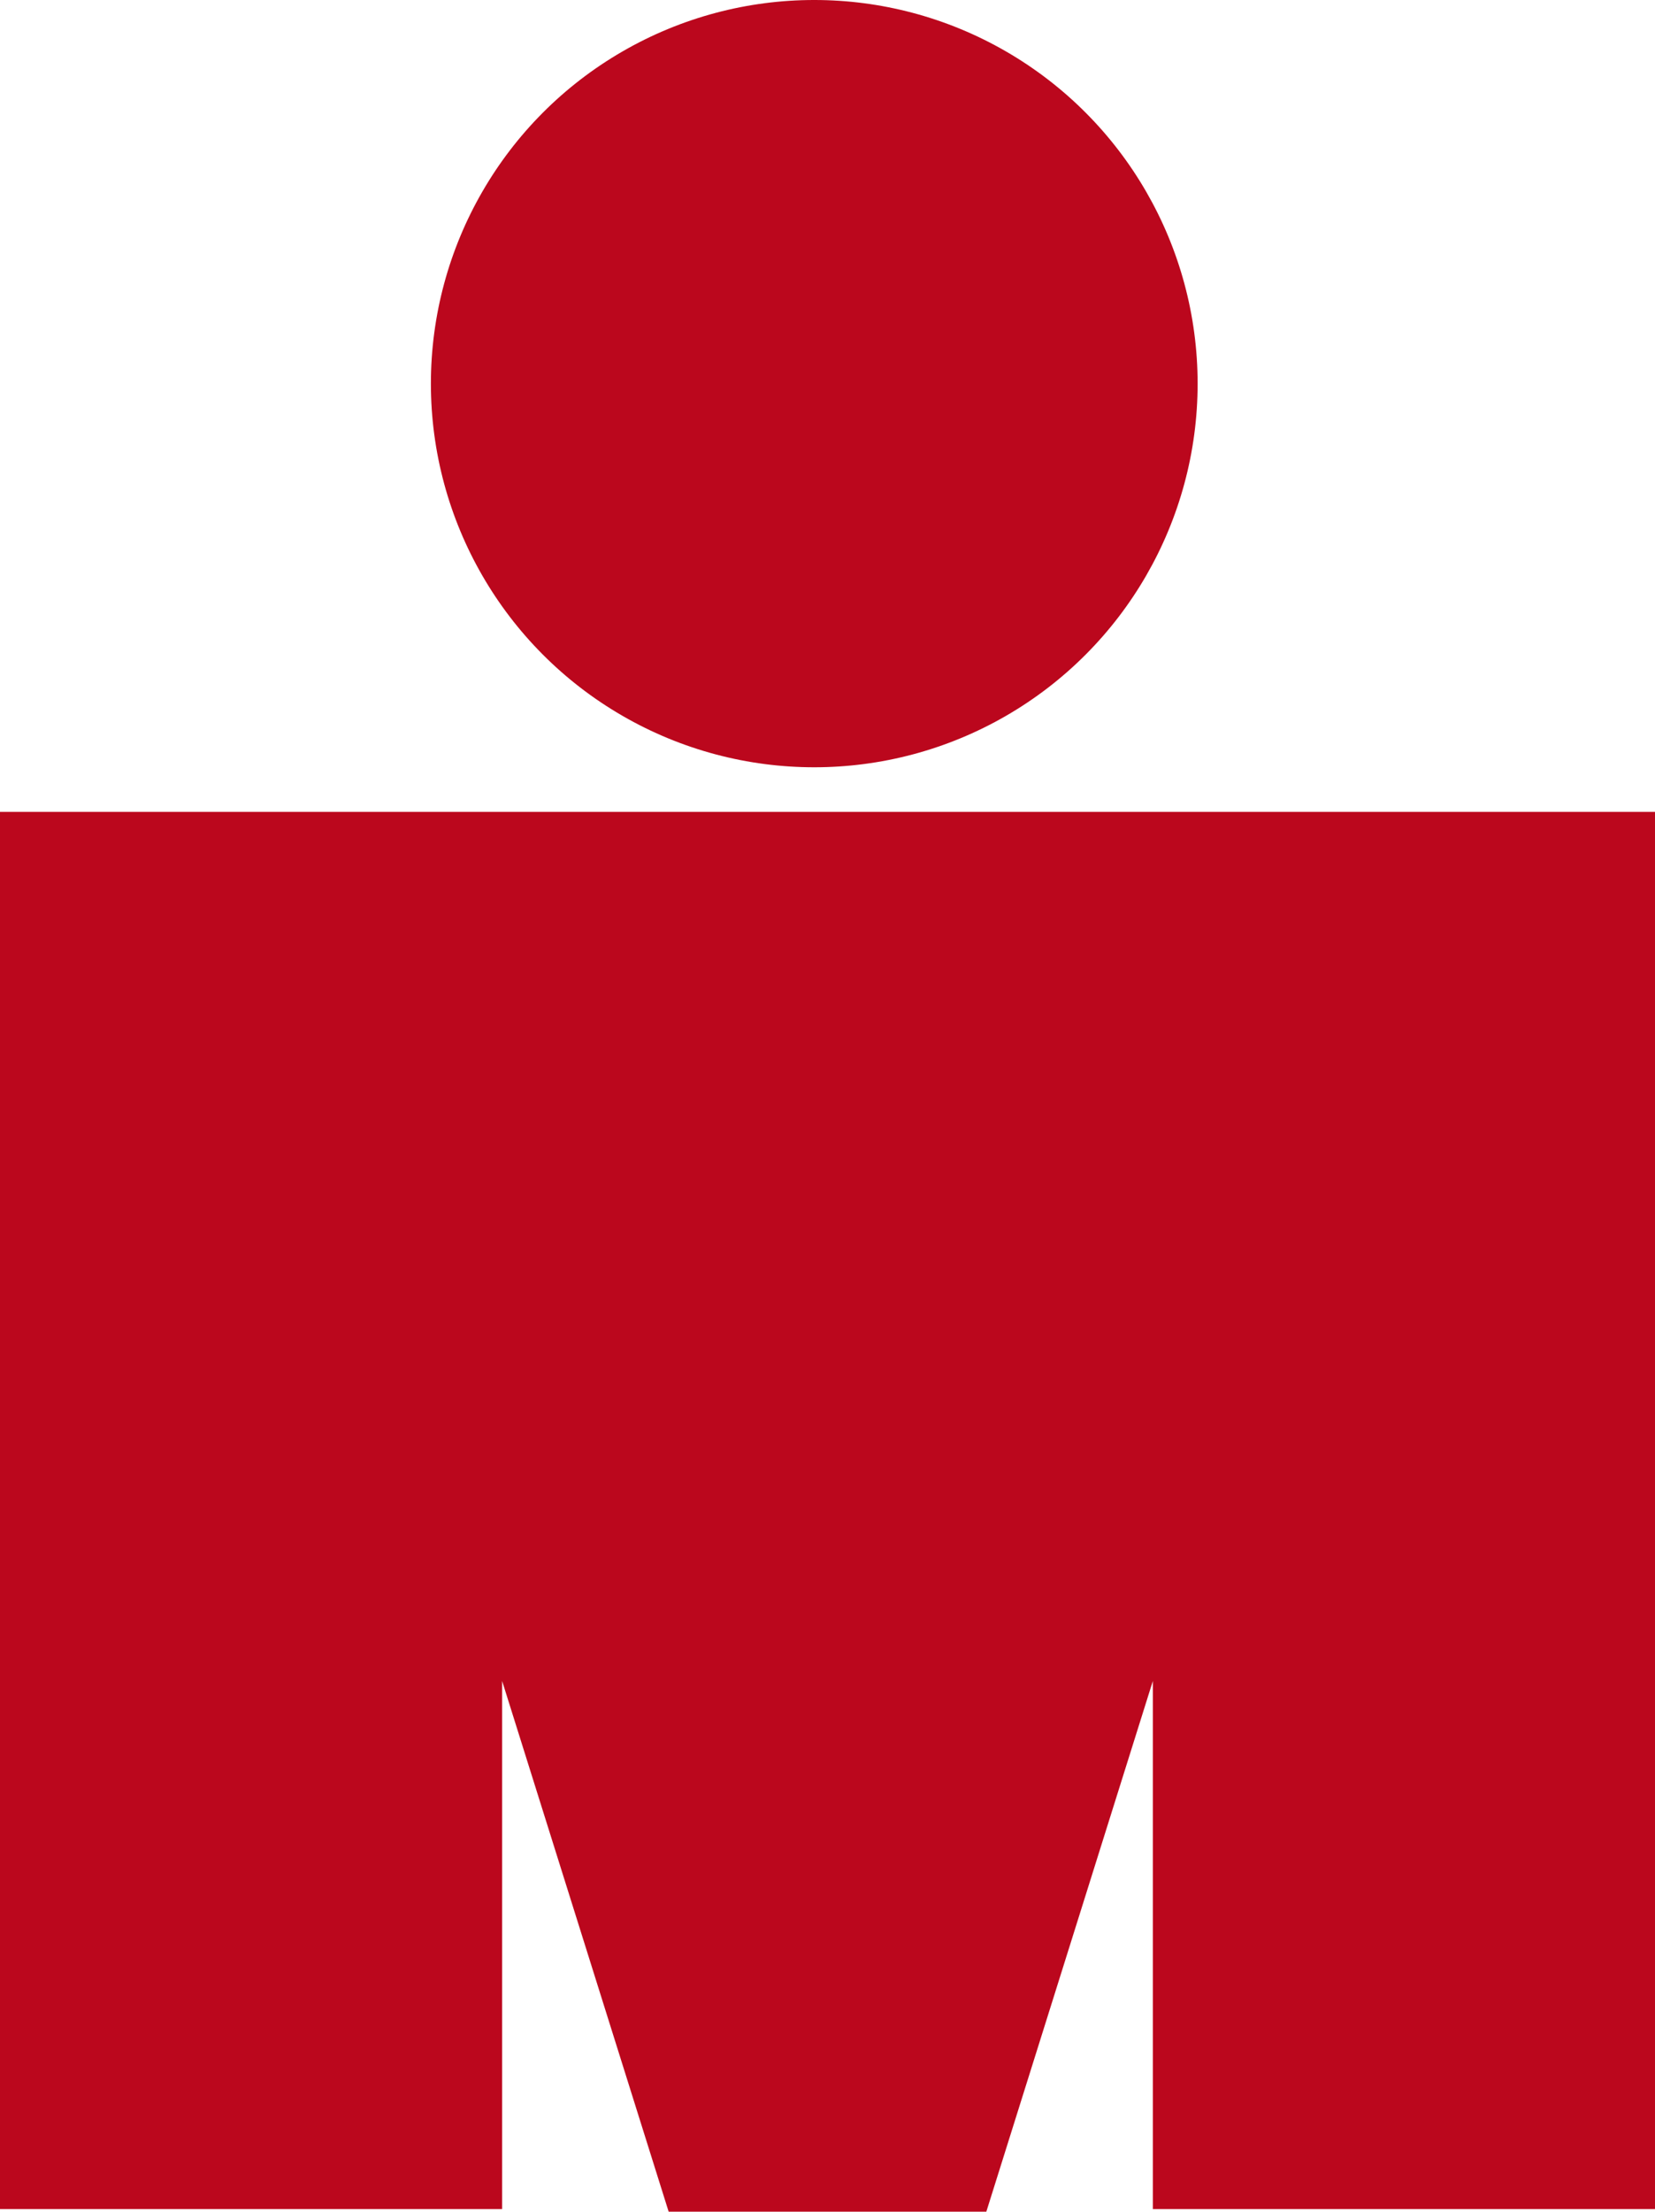
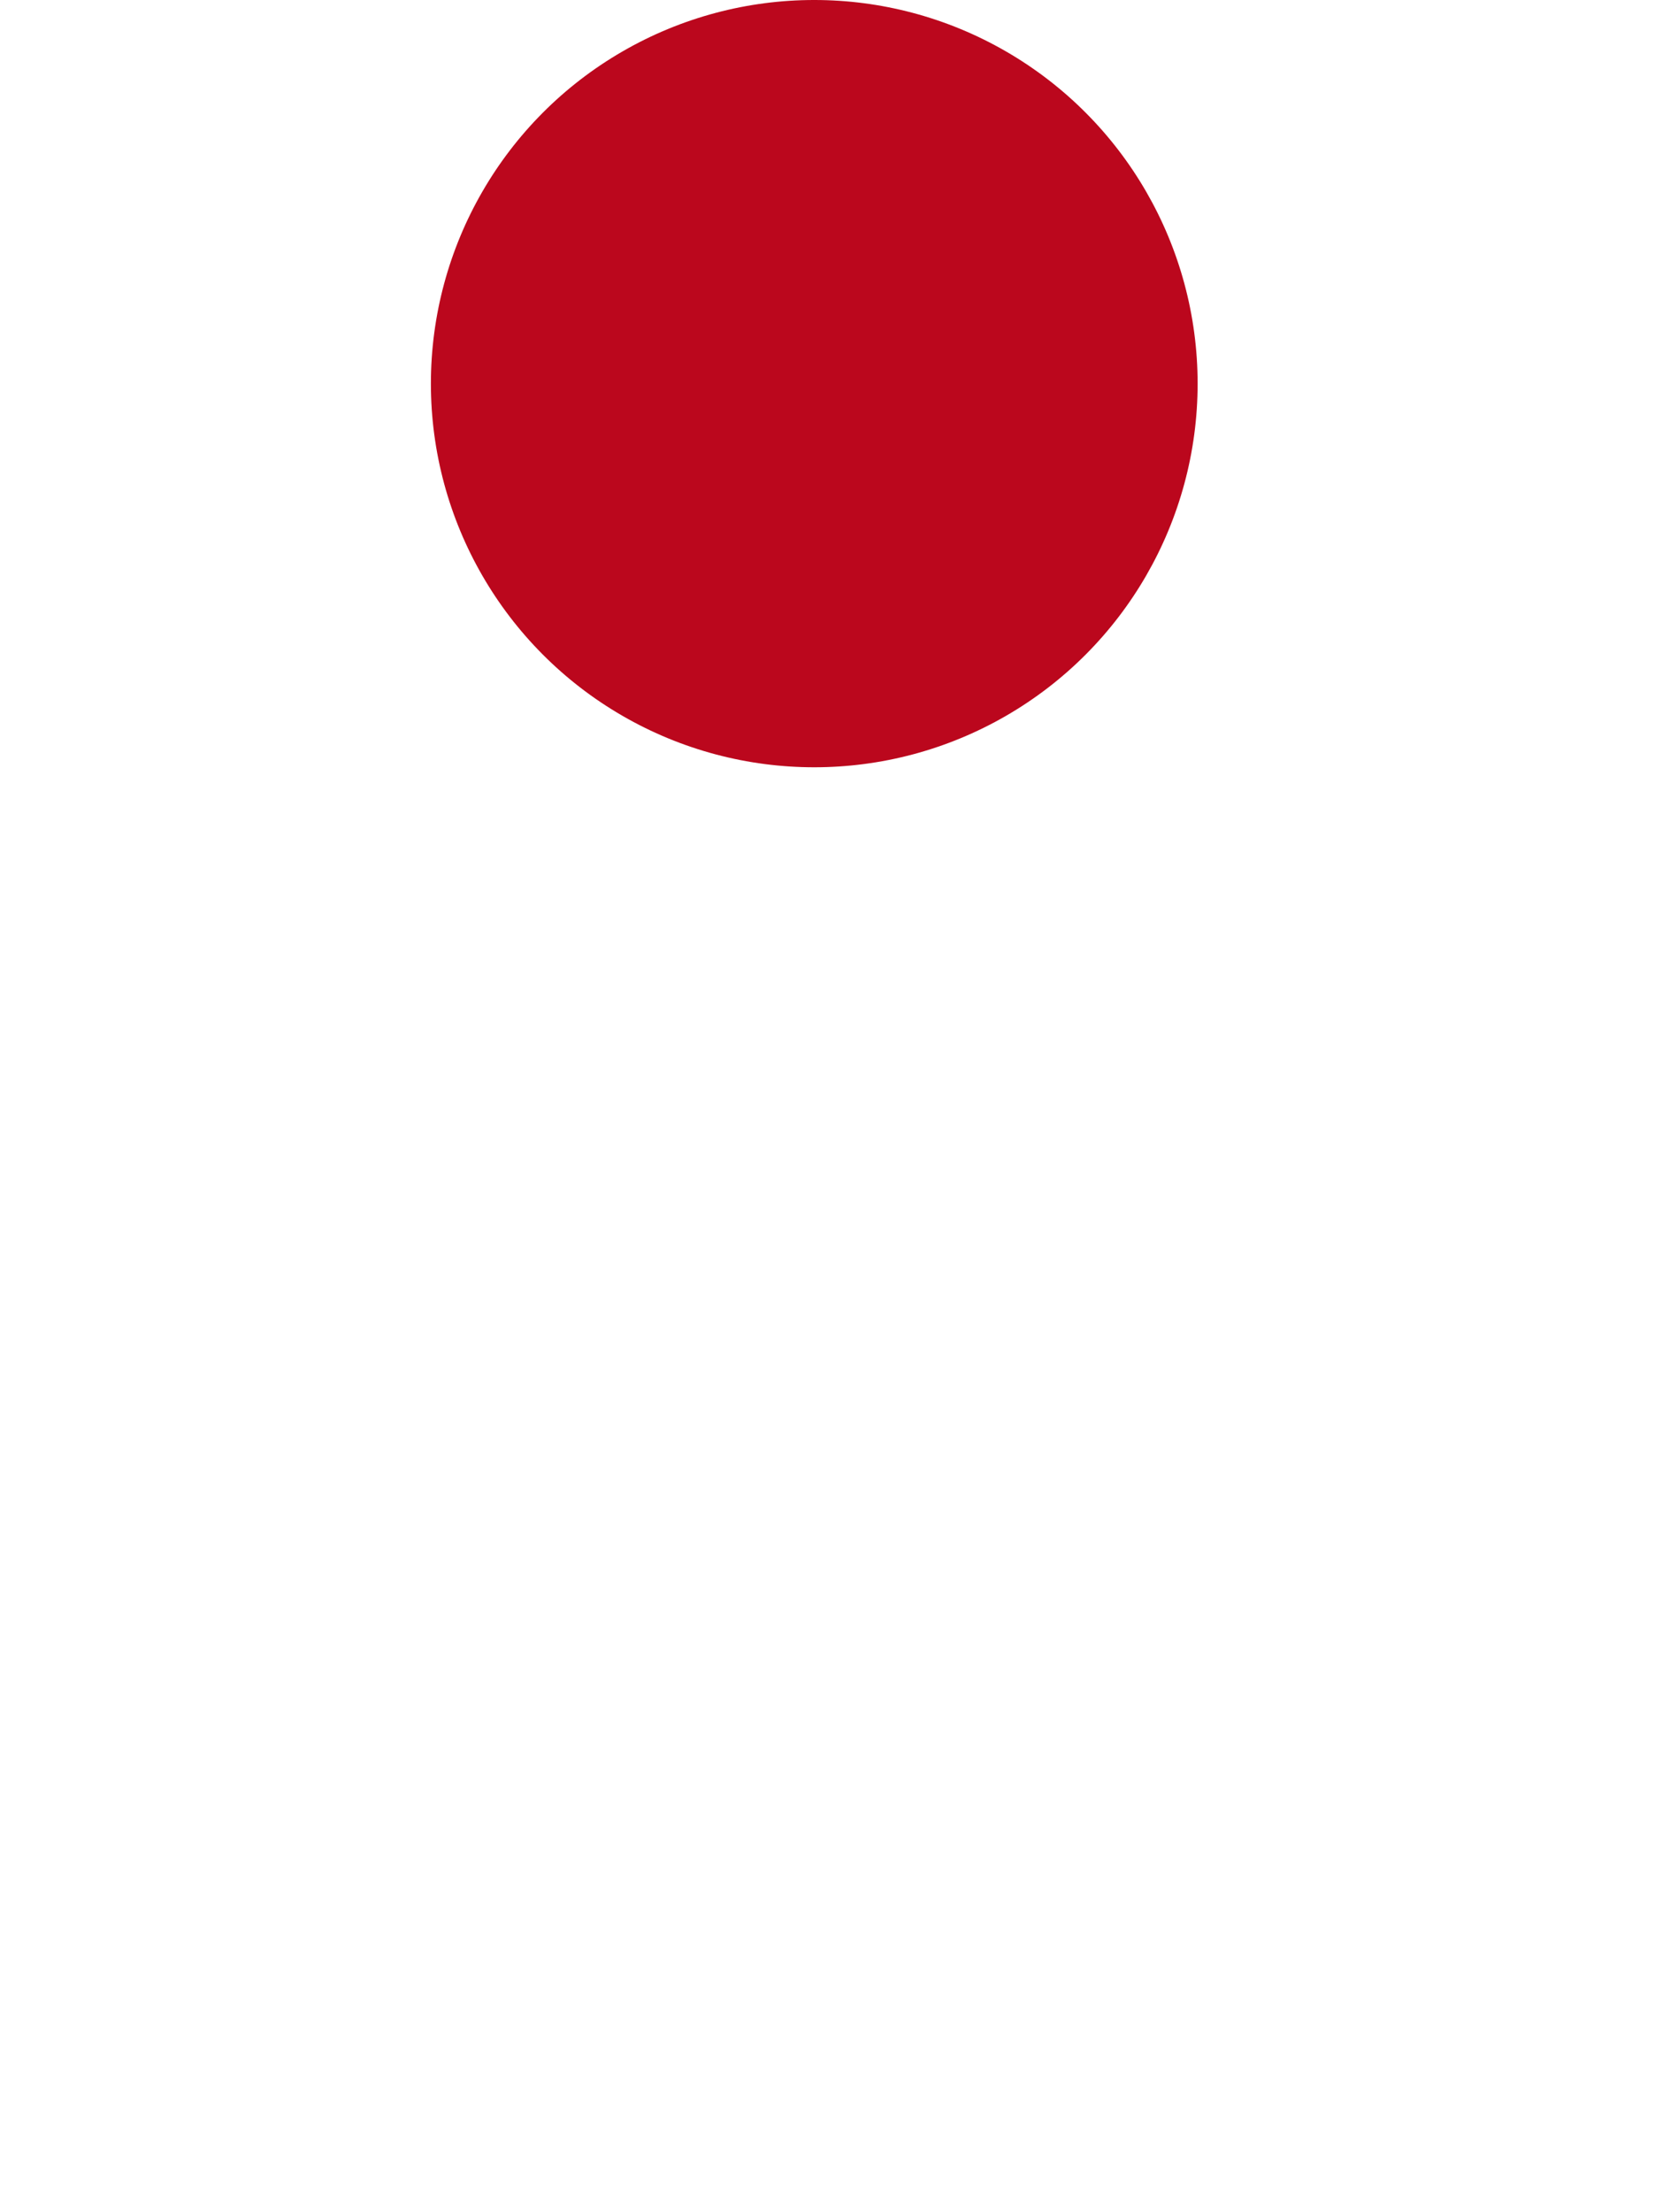
<svg xmlns="http://www.w3.org/2000/svg" id="Layer_1" data-name="Layer 1" viewBox="0 0 69.163 92.361">
  <defs>
    <style>
      .cls-1 {
        fill: #bb071d;
      }
    </style>
  </defs>
  <title>94146ce8-bf2e-4a00-be1d-049bb9437b31</title>
-   <polygon class="cls-1" points="69.163 33.904 69.163 92.253 48.178 92.253 48.178 70.198 41.219 92.361 27.943 92.361 20.984 70.198 20.984 92.253 0 92.253 0 33.904 69.163 33.904" />
  <circle class="cls-1" cx="34.028" cy="16.021" r="16.021" />
</svg>